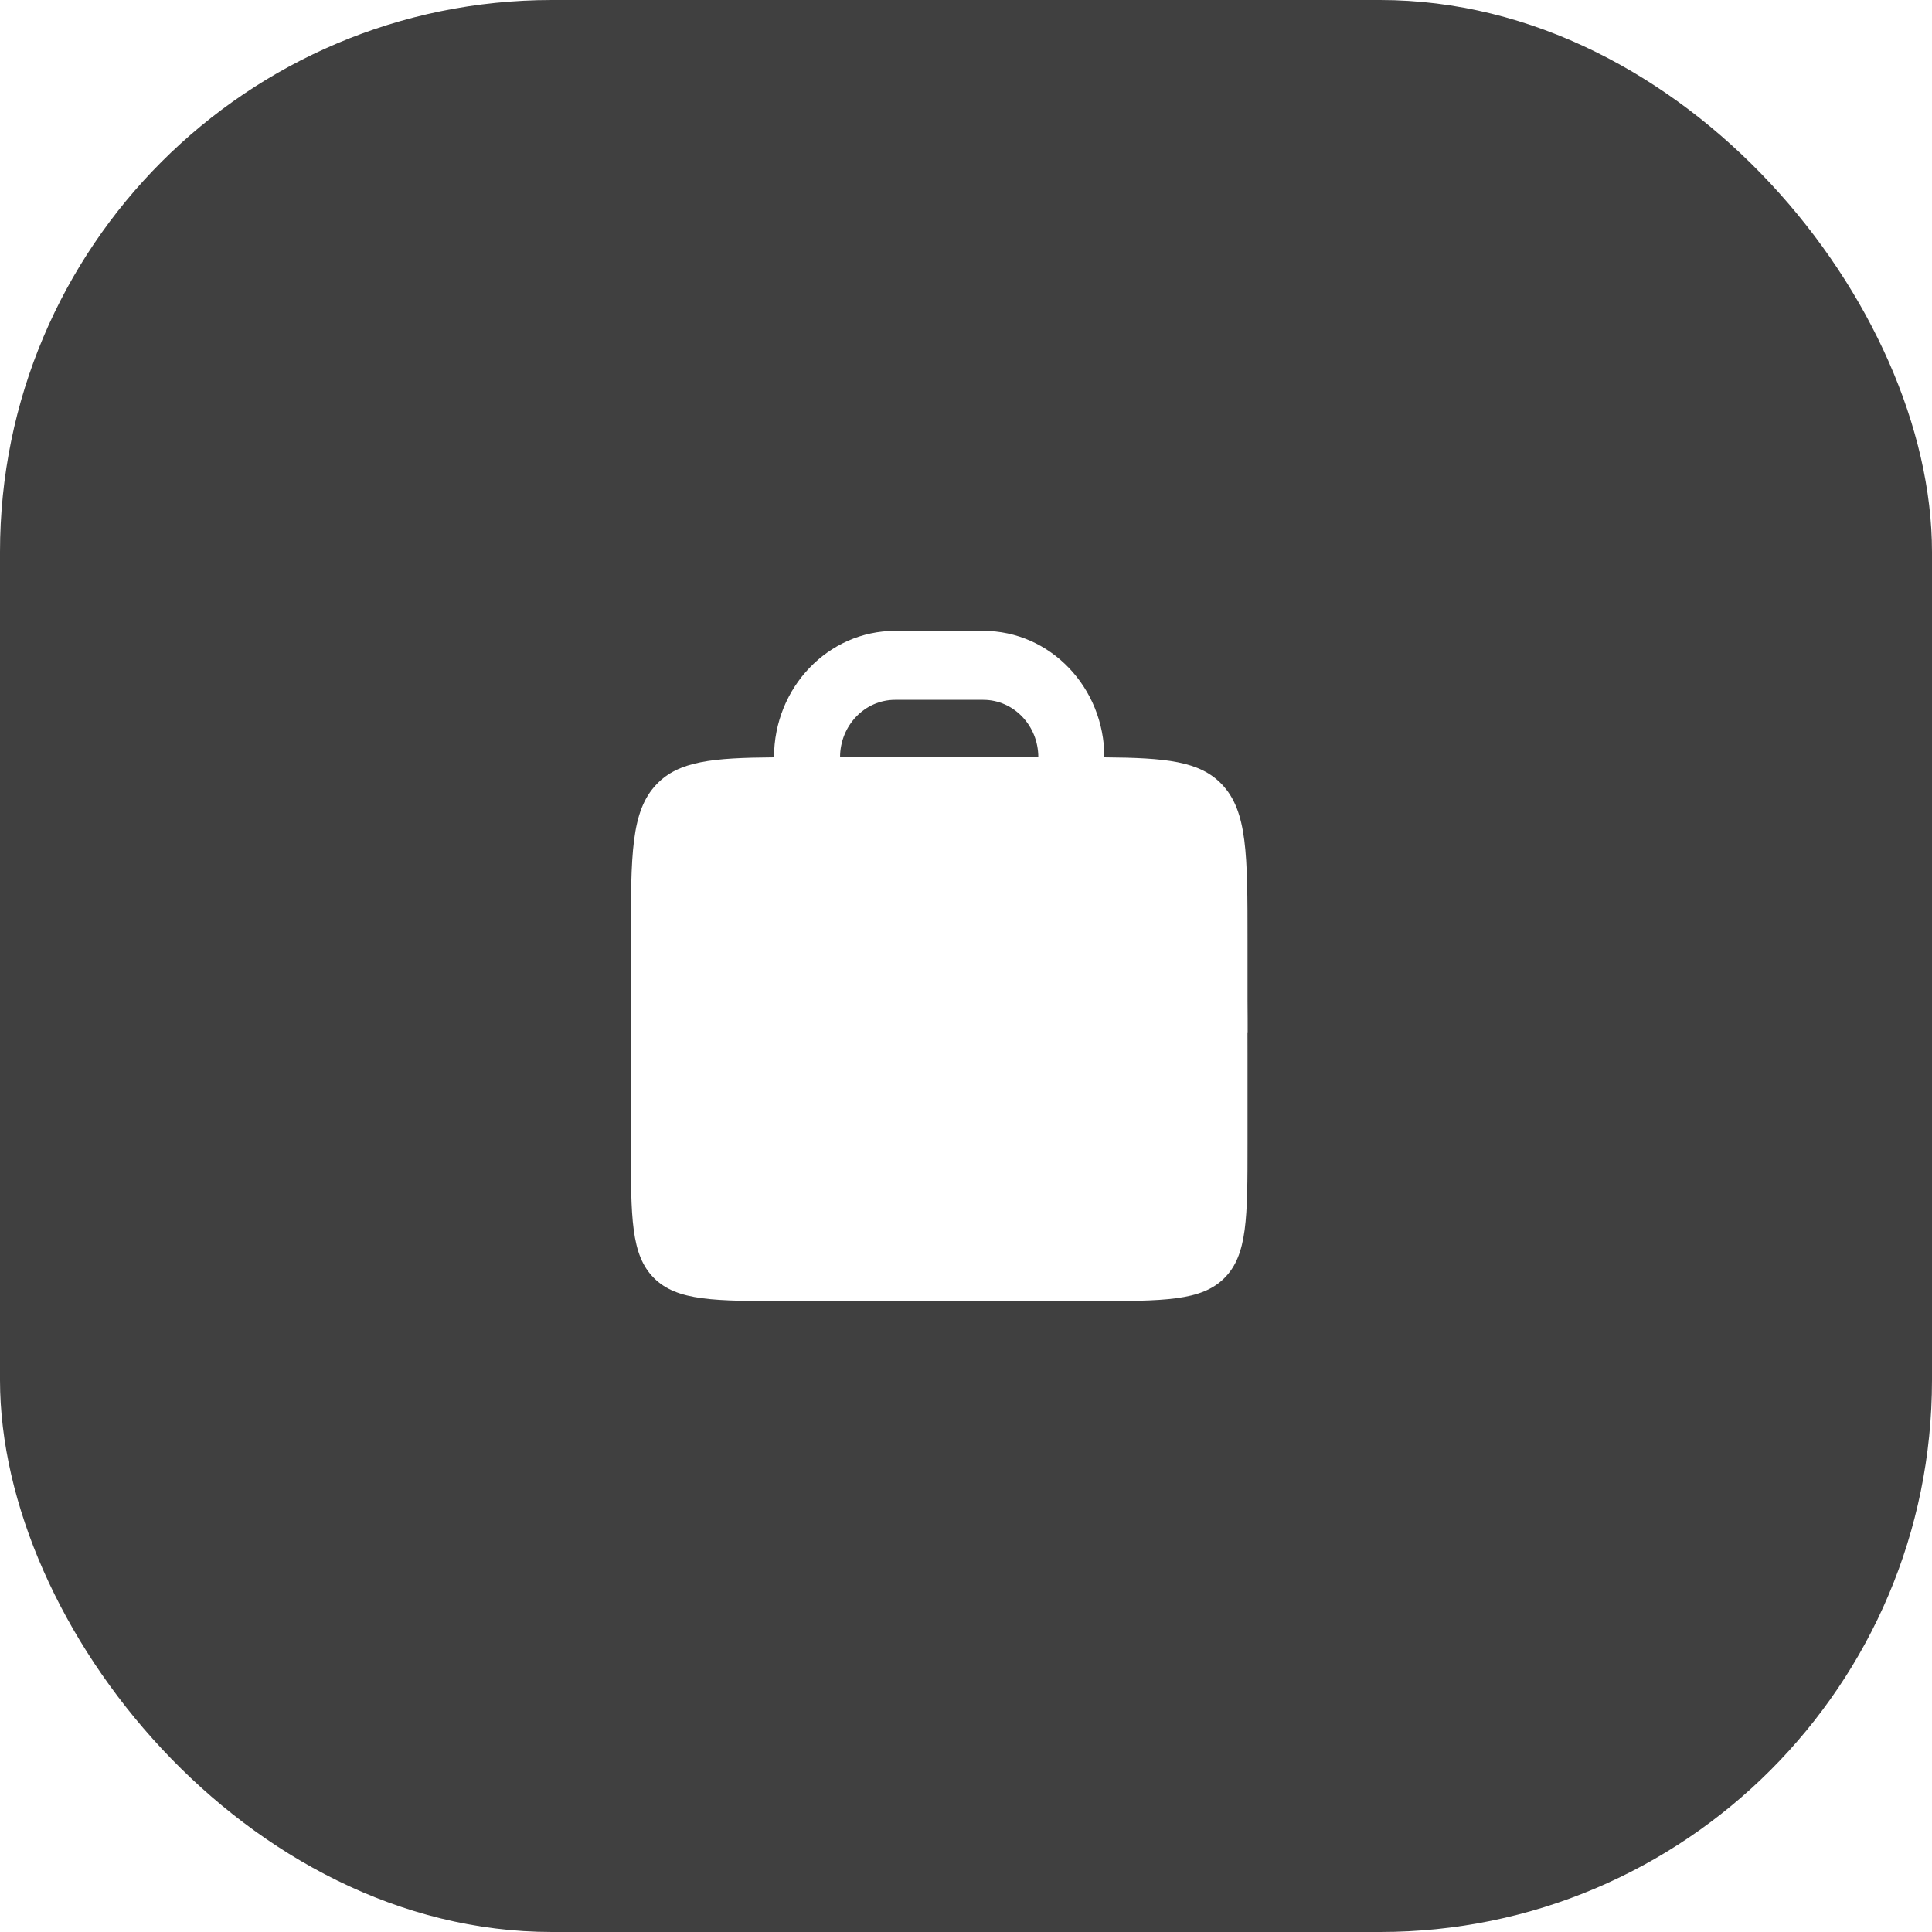
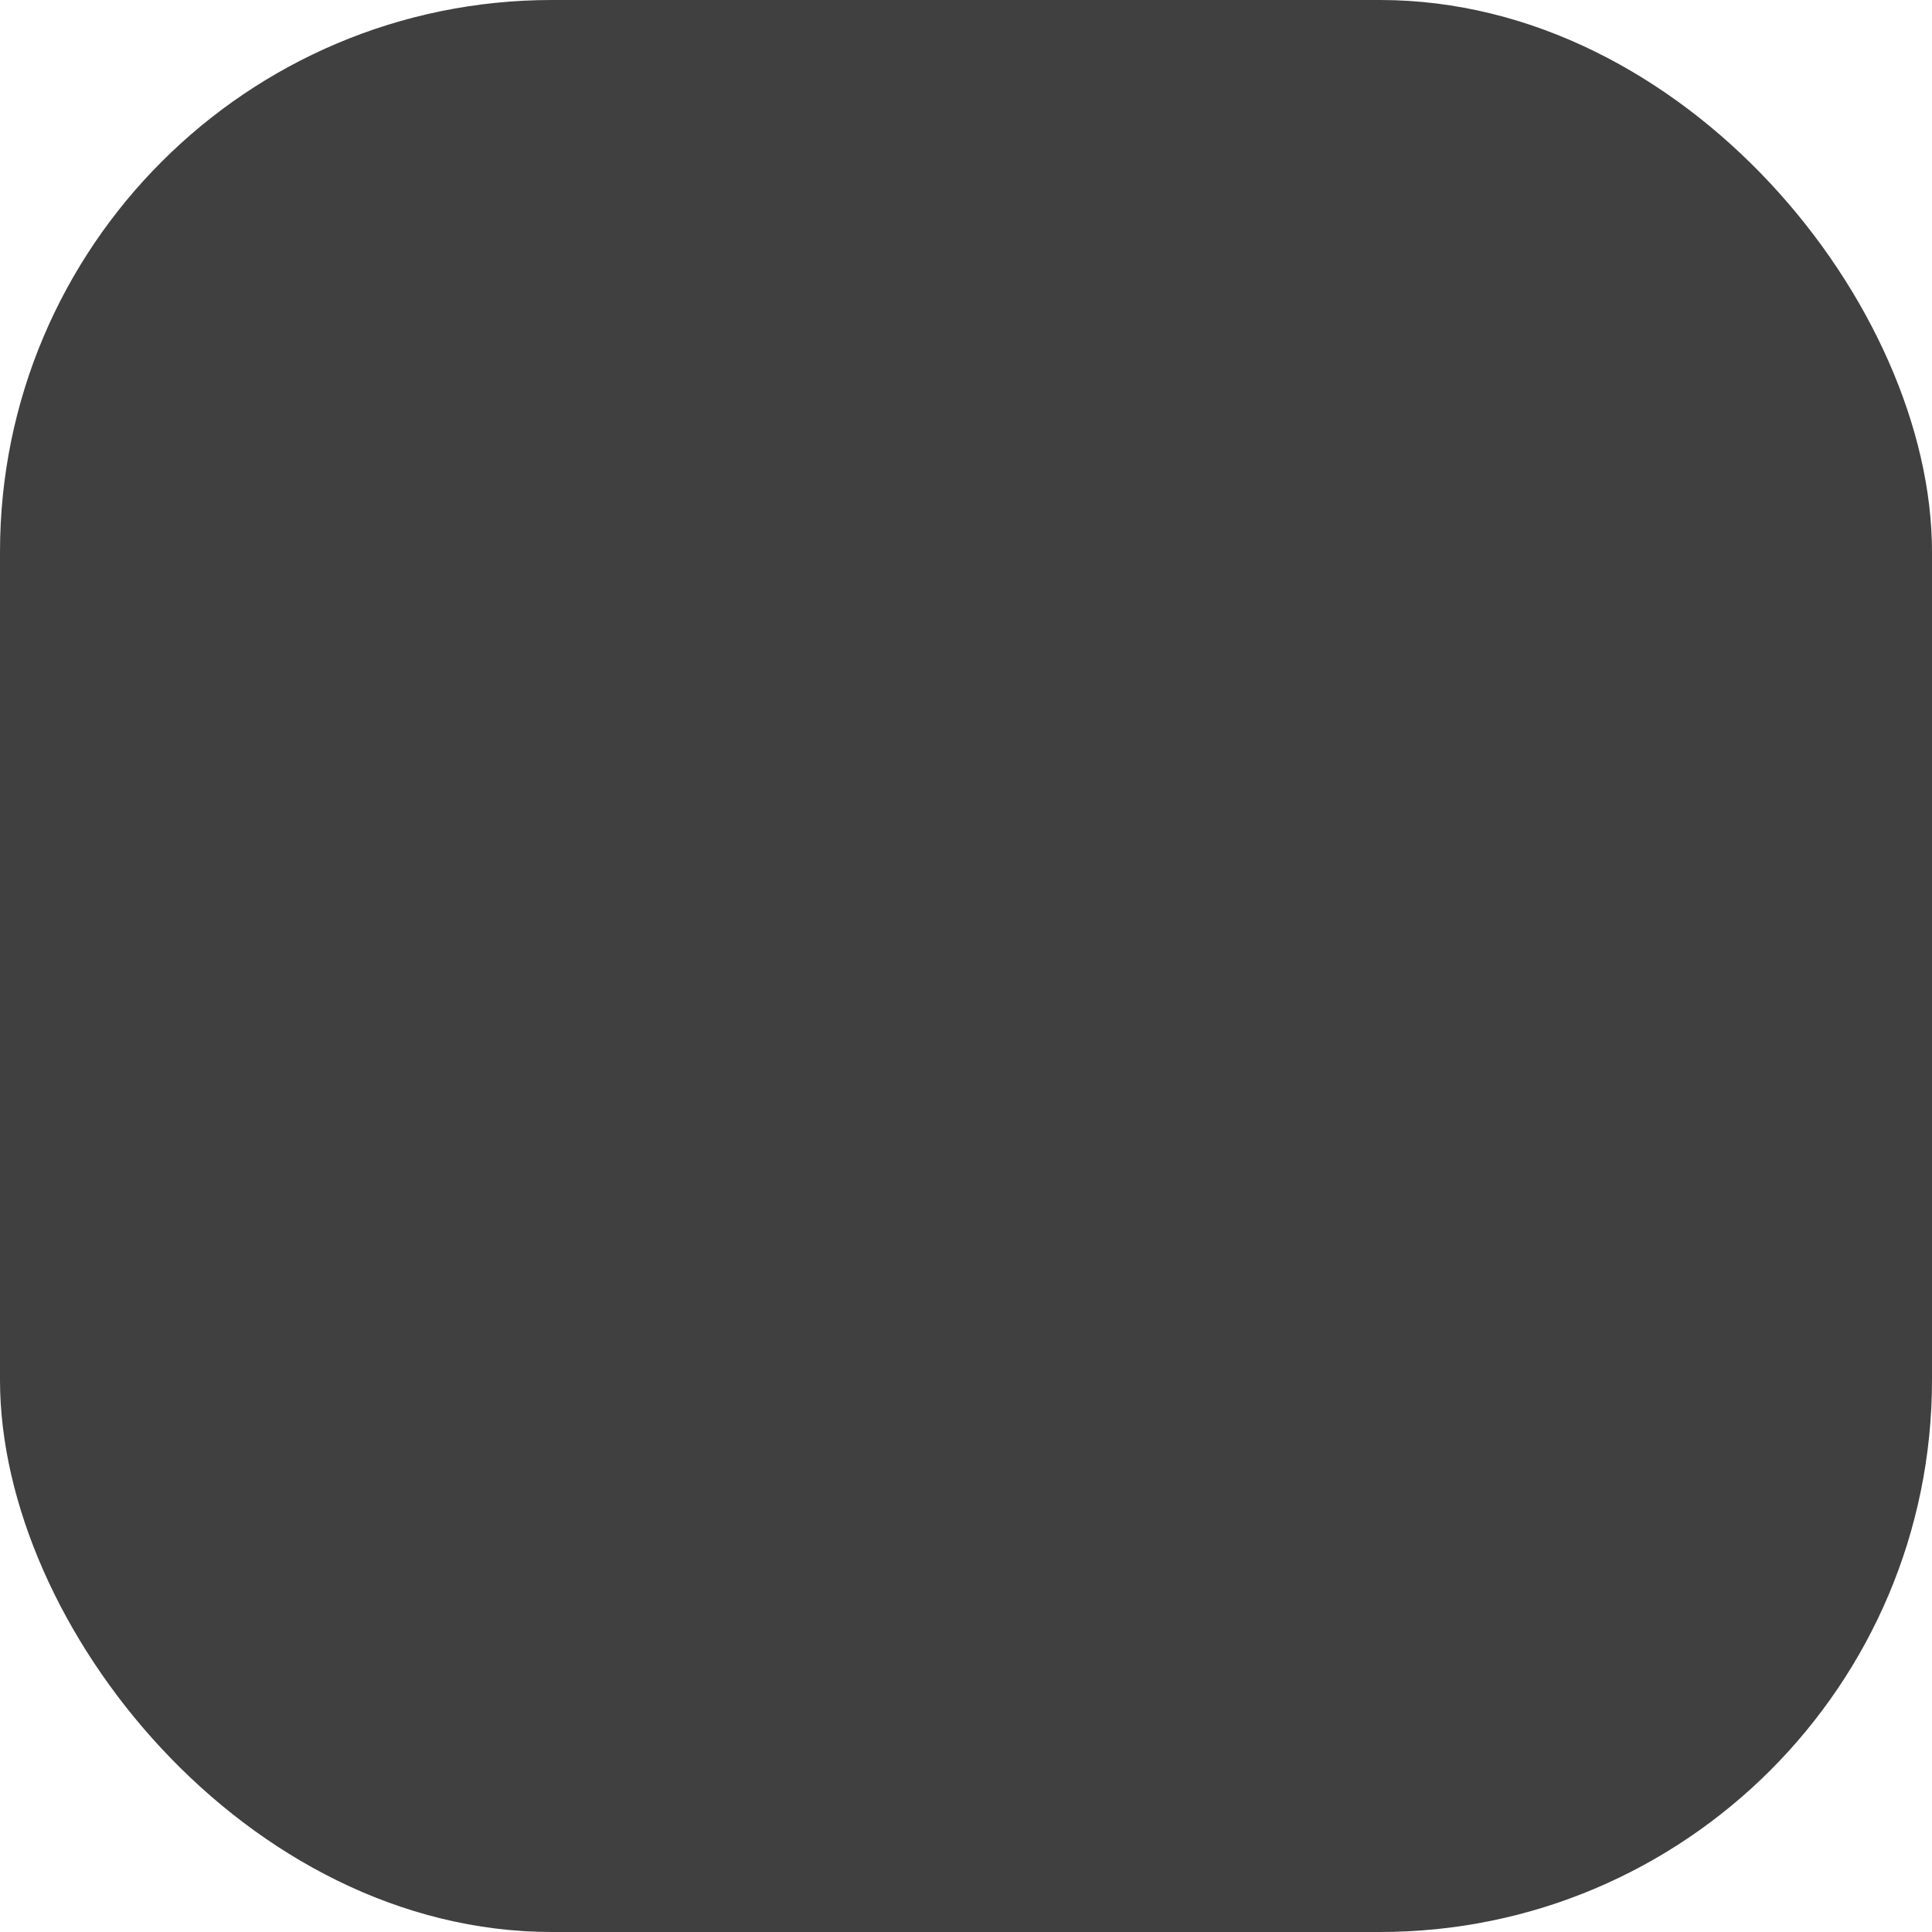
<svg xmlns="http://www.w3.org/2000/svg" width="49" height="49" viewBox="0 0 49 49" fill="none">
  <rect width="49" height="49" rx="14" fill="#404040" />
  <g filter="url(#filter0_b_4326_23555)">
-     <path d="M16 26.702C16 24.221 16 22.981 16.771 22.21C17.541 21.439 18.782 21.439 21.263 21.439H26.377C28.858 21.439 30.099 21.439 30.869 22.21C31.64 22.981 31.64 24.221 31.64 26.702V29C31.64 30.885 31.64 31.828 31.054 32.414C30.468 32.999 29.526 32.999 27.64 32.999H20C18.114 32.999 17.172 32.999 16.586 32.414C16 31.828 16 30.885 16 29V26.702Z" fill="white" />
-   </g>
+     </g>
  <g filter="url(#filter1_b_4326_23555)">
-     <path fill-rule="evenodd" clip-rule="evenodd" d="M19.631 19.208V19.206C19.631 17.435 21.006 16 22.703 16H24.937C26.634 16 28.009 17.435 28.009 19.206V19.208C29.57 19.22 30.424 19.303 30.986 19.889C31.64 20.571 31.64 21.671 31.64 23.869V26.2H16V23.869C16 21.671 16 20.571 16.654 19.889C17.216 19.303 18.07 19.22 19.631 19.208ZM21.306 19.206C21.306 18.401 21.932 17.749 22.703 17.749H24.937C25.708 17.749 26.334 18.401 26.334 19.206L21.306 19.206Z" fill="white" />
-   </g>
+     </g>
  <defs>
    <filter id="filter0_b_4326_23555" x="13.369" y="18.808" width="20.902" height="16.823" filterUnits="userSpaceOnUse" color-interpolation-filters="sRGB">
      <feFlood flood-opacity="0" result="BackgroundImageFix" />
      <feGaussianBlur in="BackgroundImageFix" stdDeviation="1.316" />
      <feComposite in2="SourceAlpha" operator="in" result="effect1_backgroundBlur_4326_23555" />
      <feBlend mode="normal" in="SourceGraphic" in2="effect1_backgroundBlur_4326_23555" result="shape" />
    </filter>
    <filter id="filter1_b_4326_23555" x="13.369" y="13.369" width="20.902" height="15.462" filterUnits="userSpaceOnUse" color-interpolation-filters="sRGB">
      <feFlood flood-opacity="0" result="BackgroundImageFix" />
      <feGaussianBlur in="BackgroundImageFix" stdDeviation="1.316" />
      <feComposite in2="SourceAlpha" operator="in" result="effect1_backgroundBlur_4326_23555" />
      <feBlend mode="normal" in="SourceGraphic" in2="effect1_backgroundBlur_4326_23555" result="shape" />
    </filter>
  </defs>
</svg>